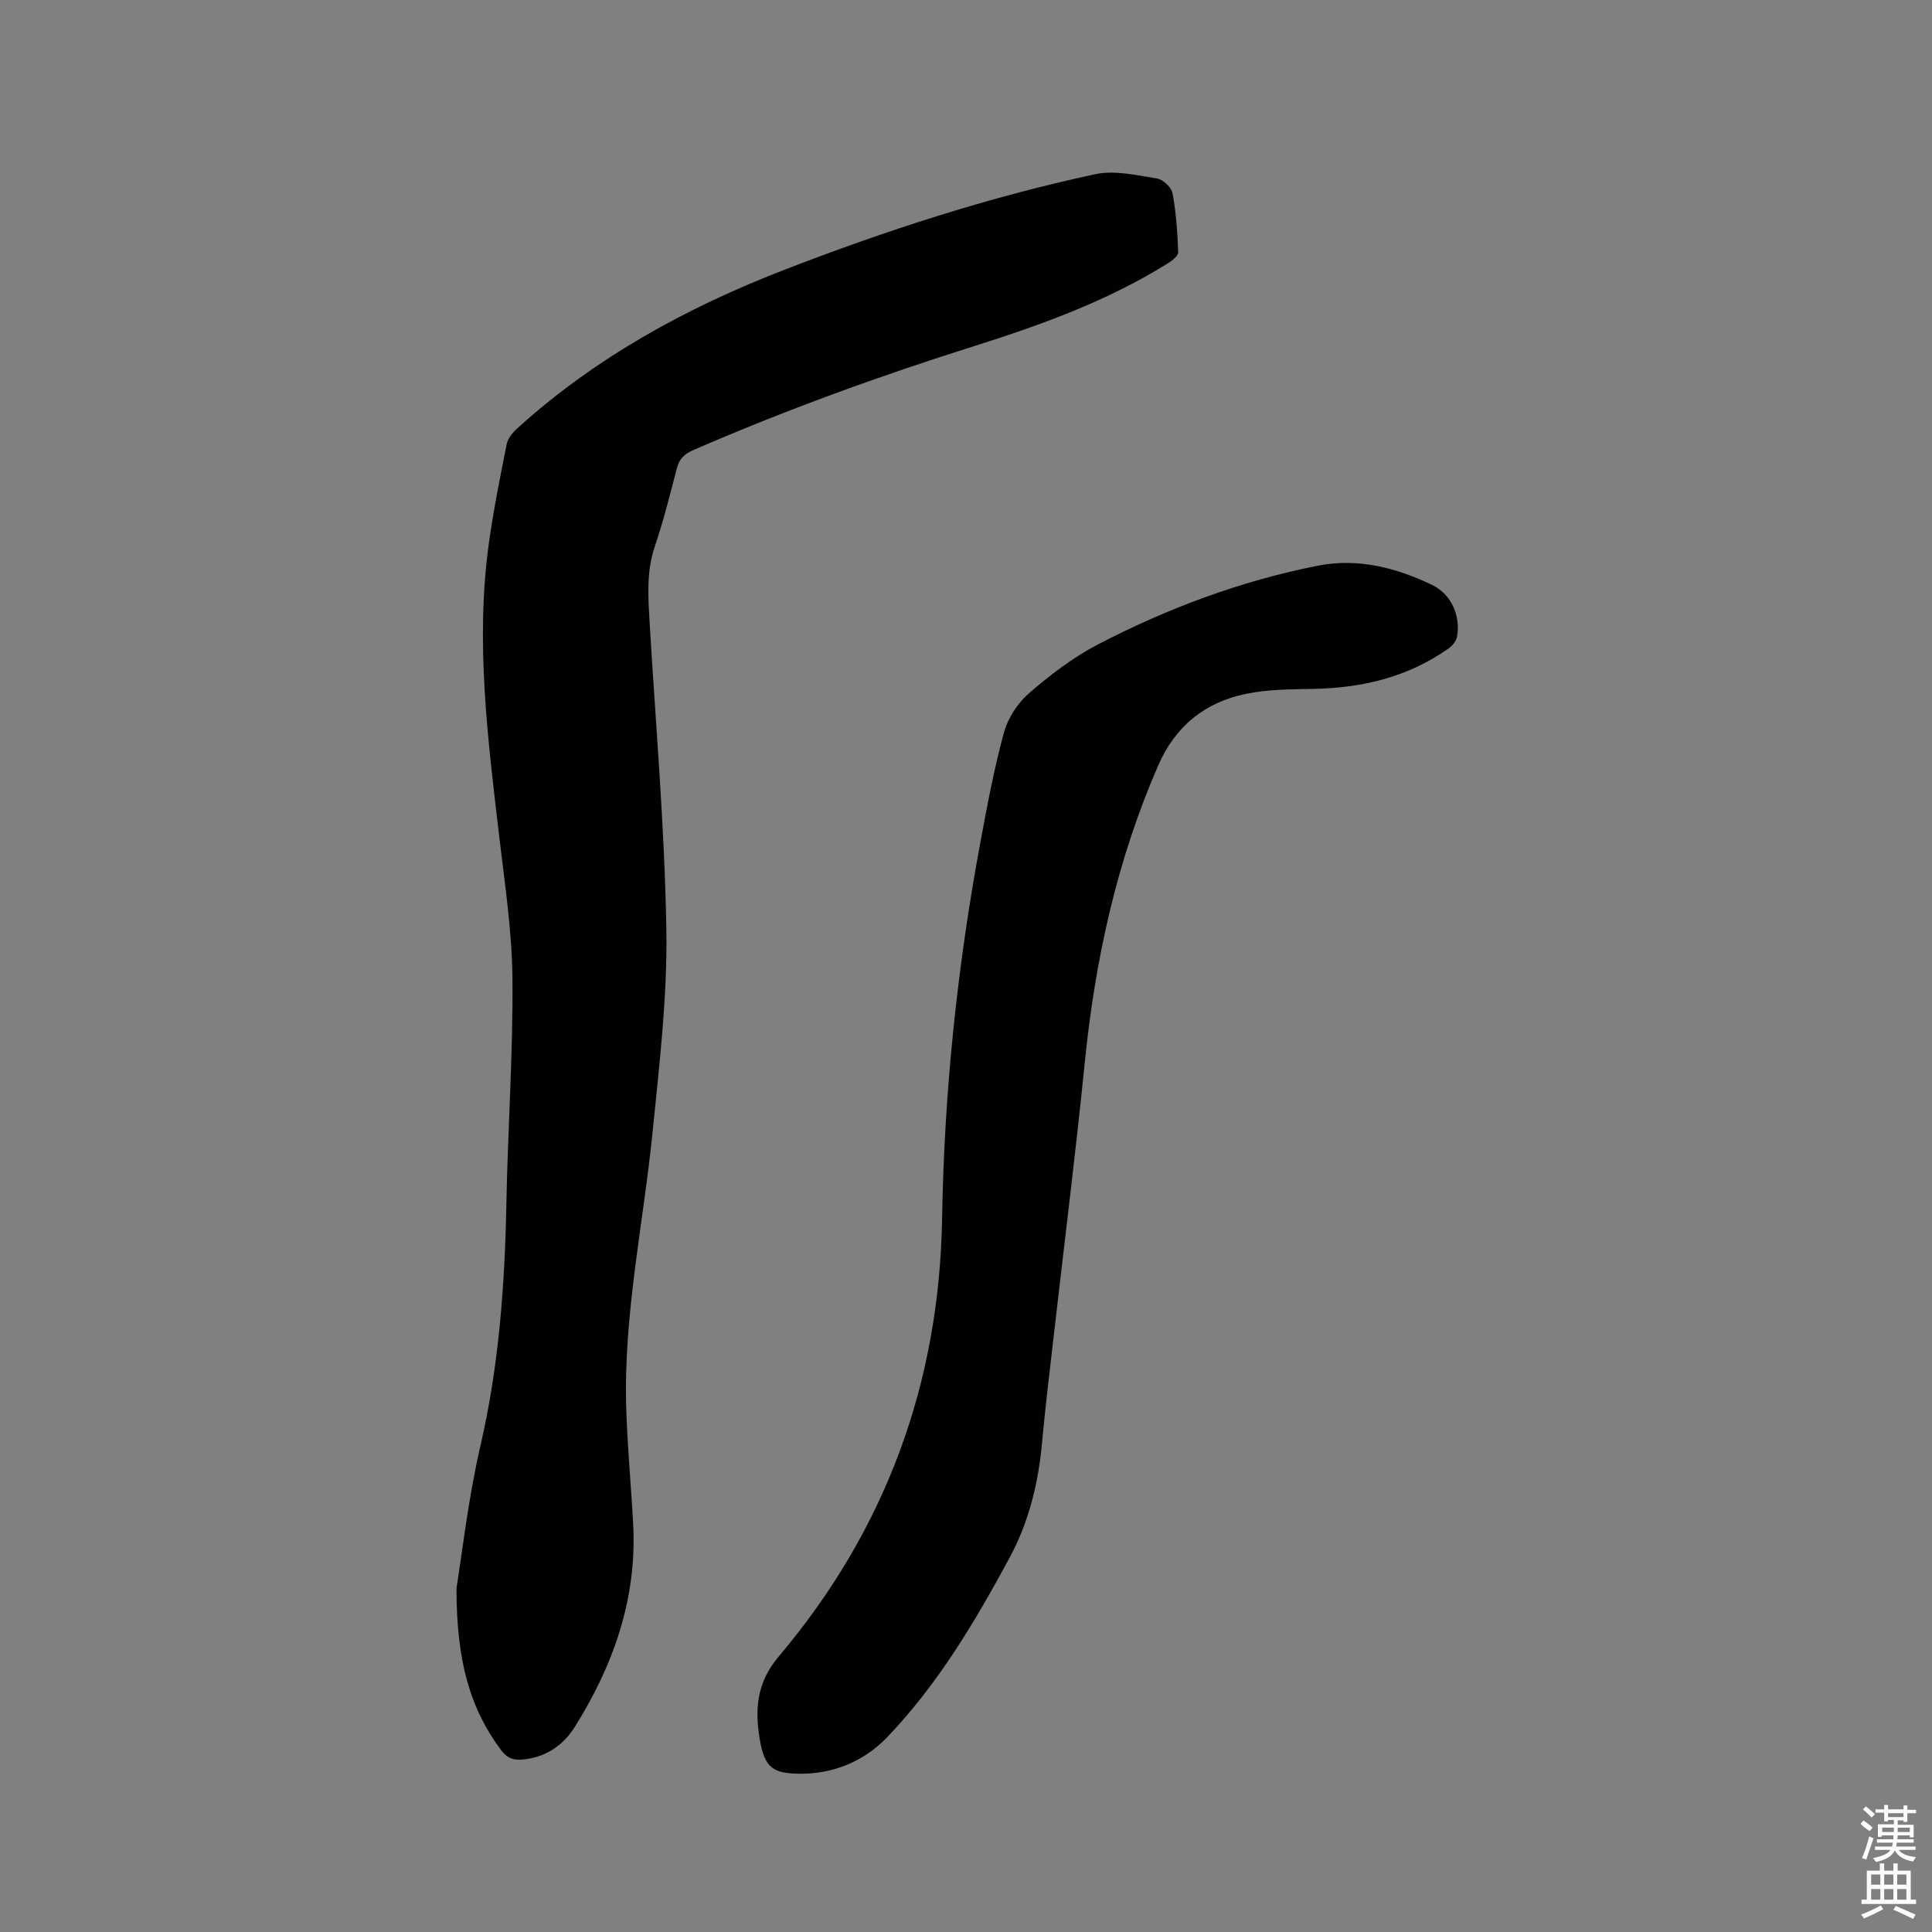
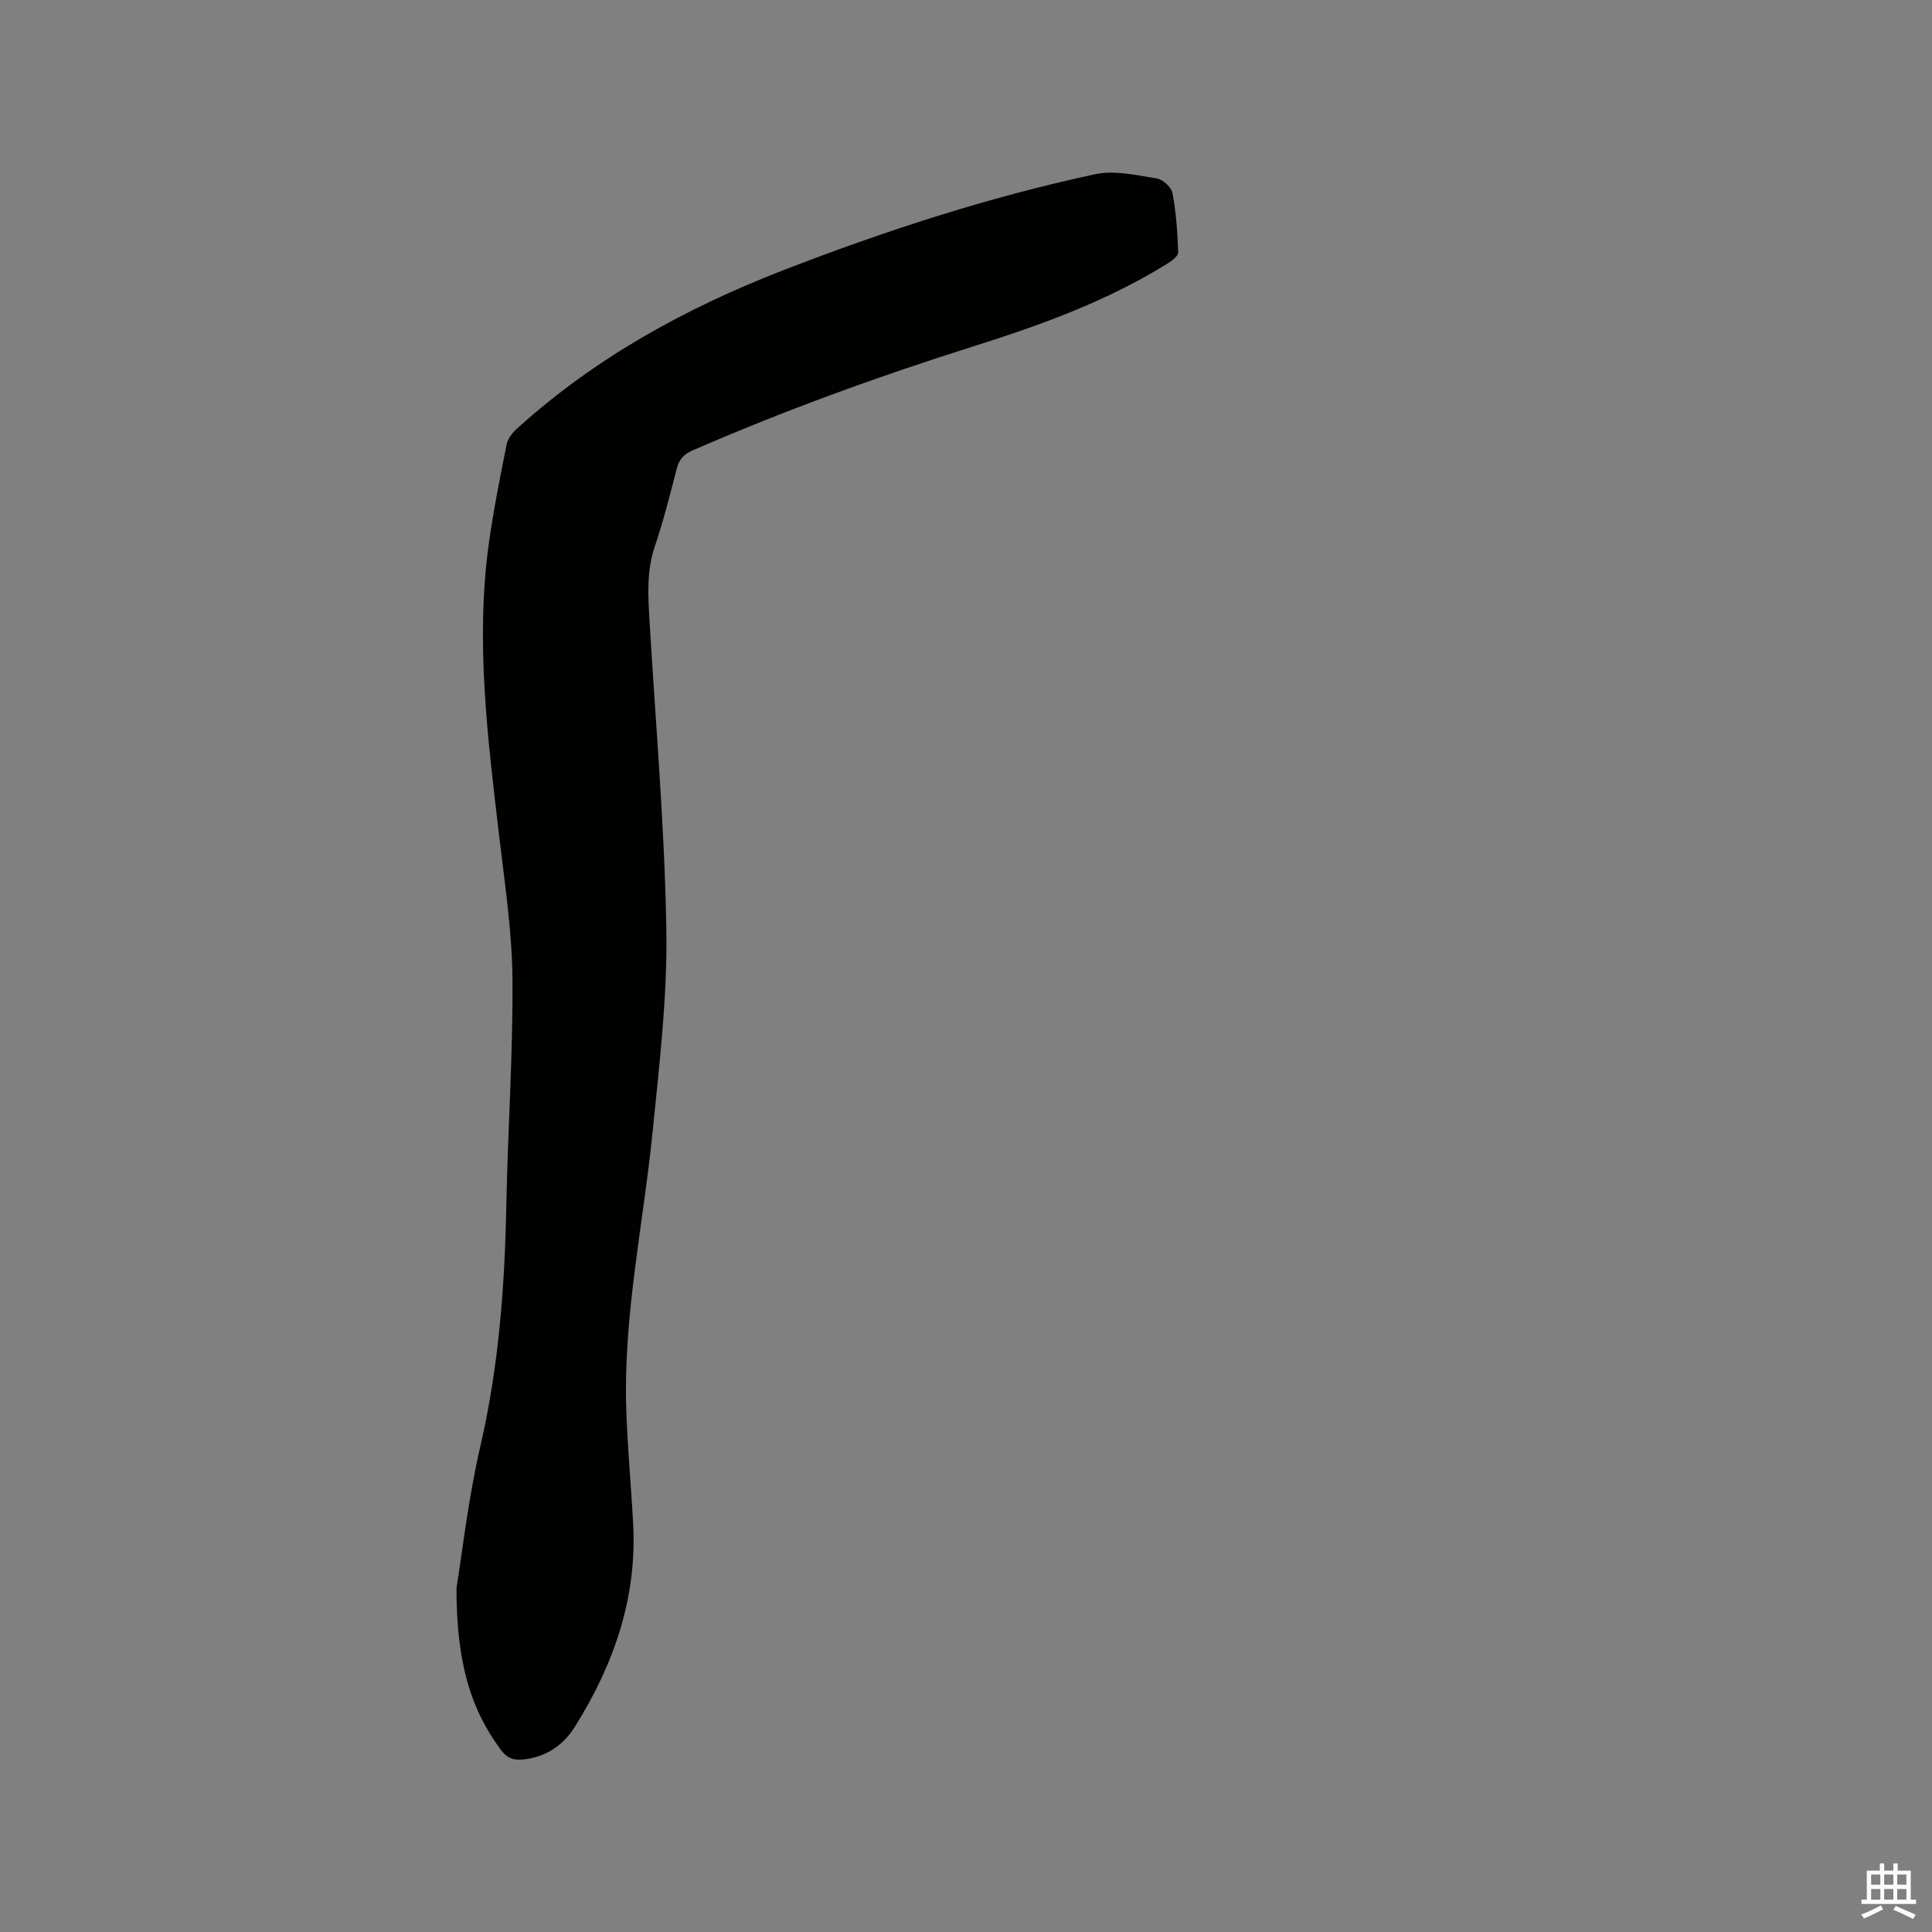
<svg xmlns="http://www.w3.org/2000/svg" enable-background="new 0 0 400 400" viewBox="0 0 400 400">
  <rect x="0" y="0" width="400" height="400" fill="#808080" stroke="none" />
-   <path d="m385.2 377.6.6-.7c.6.4 1.3.9 1.9 1.5l-.6.7c-.8-.5-1.4-1-1.9-1.5zm.3 7.1c.6-1.4 1.1-2.9 1.5-4.5.3.1.6.3.9.4-.5 1.4-1 2.9-1.5 4.4zm.2-10.1.6-.6c.7.5 1.3 1.1 1.9 1.6l-.7.7c-.6-.6-1.2-1.2-1.8-1.7zm8.4-.8h.8v.9h1.8v.7h-1.8v1.8h-.8v-.3h-1.2v.9h3.3v2.6h-.8v-.4h-2.5c0 .3 0 .6-.1.8h3.4v.7h-3.5c0 .3-.1.6-.1.8h4v.7h-3.5c.7.9 1.9 1.3 3.6 1.5-.2.2-.4.5-.6.9-1.9-.3-3.2-1.1-3.8-2.3-.5 1.1-1.8 2-3.9 2.4-.2-.3-.4-.5-.6-.8 1.9-.4 3.1-.9 3.6-1.7h-3.2v-.7h3.5c.1-.2.1-.5.2-.8h-3.3v-.7h3.4c0-.2 0-.5 0-.8h-2.4v.3h-.8v-2.6h3.3v-.9h-1.2v.3h-.8v-1.8h-1.8v-.7h1.8v-.9h.8v.9h3.2zm-4.4 5.5h2.4c0-.3 0-.6 0-.9h-2.4zm1.2-3.1h3.2v-.8h-3.2zm4.4 2.2h-2.4v.9h2.5v-.9z" fill="#fcfafa" />
  <path d="m389.2 385.8h.9v1.5h1.9v-1.5h.9v1.5h2.7v6h1.1v.9h-11.3v-.9h1.1v-6h2.7zm.2 8.7.5.8c-1.2.6-2.5 1.3-4 1.9-.2-.3-.3-.6-.6-.8 1.6-.6 3-1.3 4.1-1.9zm-2-4.3h1.9v-2.1h-1.9zm0 3.1h1.9v-2.2h-1.9zm2.7-3.1h1.9v-2.1h-1.9zm0 3.1h1.9v-2.2h-1.9zm2.4 1.3c1.4.6 2.7 1.2 4.1 1.8l-.5.9c-1.5-.7-2.8-1.4-4.1-1.9zm2.2-6.5h-1.9v2.1h1.9zm-1.9 5.2h1.9v-2.2h-1.9z" fill="#fcfafa" />
  <g fill="#010100">
    <path d="m94.51 328.79c1.14-6.98 2.4-18.39 4.97-29.5 3.82-16.54 5.04-33.24 5.36-50.11.3-15.47 1.38-30.94 1.26-46.41-.08-9.79-1.56-19.59-2.71-29.34-2.39-20.33-5.02-40.65-2.15-61.14.96-6.81 2.31-13.56 3.66-20.31.24-1.2 1.22-2.41 2.17-3.27 16.16-14.65 34.95-24.95 55.14-32.78 21.04-8.15 42.49-15.13 64.57-19.87 4.02-.86 8.54.23 12.75.89 1.25.2 3.01 1.85 3.23 3.07.75 4.01 1.03 8.13 1.17 12.22.03.76-1.31 1.77-2.22 2.33-12.42 7.73-26.06 12.68-39.9 17.05-19.8 6.24-39.28 13.31-58.32 21.59-1.85.8-2.85 1.82-3.35 3.73-1.42 5.43-2.77 10.89-4.57 16.2-1.69 5-1.41 10-1.11 15.08 1.25 21.38 3.14 42.74 3.5 64.14.24 13.93-1.44 27.93-2.83 41.84-1.91 19.06-6.05 37.92-5.48 57.21.24 8.04 1.01 16.07 1.44 24.11.82 15.39-4.06 29.2-12.08 42.01-2.43 3.88-6.13 6.39-10.98 6.77-1.85.15-3.1-.37-4.28-1.94-6.47-8.68-9.24-18.47-9.24-33.57z" />
-     <path d="m165.72 367.23c-5.71-.03-7.42-1.21-8.42-7.13-1.03-6.12-.69-11.69 3.9-17.11 22.08-26.11 33.28-56.43 33.85-90.69.43-26.22 3.15-52.23 7.95-78.02 1.41-7.59 2.83-15.22 4.87-22.65.82-2.97 2.82-6.06 5.16-8.09 4.37-3.78 9.08-7.4 14.18-10.06 14.42-7.51 29.61-13.18 45.58-16.35 8.26-1.64 16.25.37 23.72 3.98 3.99 1.93 5.93 6.41 5.15 10.73-.16.88-.94 1.84-1.7 2.38-8.33 5.9-17.74 8.19-27.83 8.4-4.75.1-9.59.08-14.2 1.04-8.45 1.76-14.57 6.63-18.14 14.83-8.56 19.63-13.05 40.18-15.19 61.4-1.95 19.39-4.39 38.74-6.6 58.11-.78 6.84-1.62 13.68-2.24 20.54-.76 8.43-2.69 16.47-6.74 23.97-7.16 13.27-14.84 26.2-25.34 37.16-4.93 5.15-11.4 7.6-17.96 7.56z" />
  </g>
</svg>